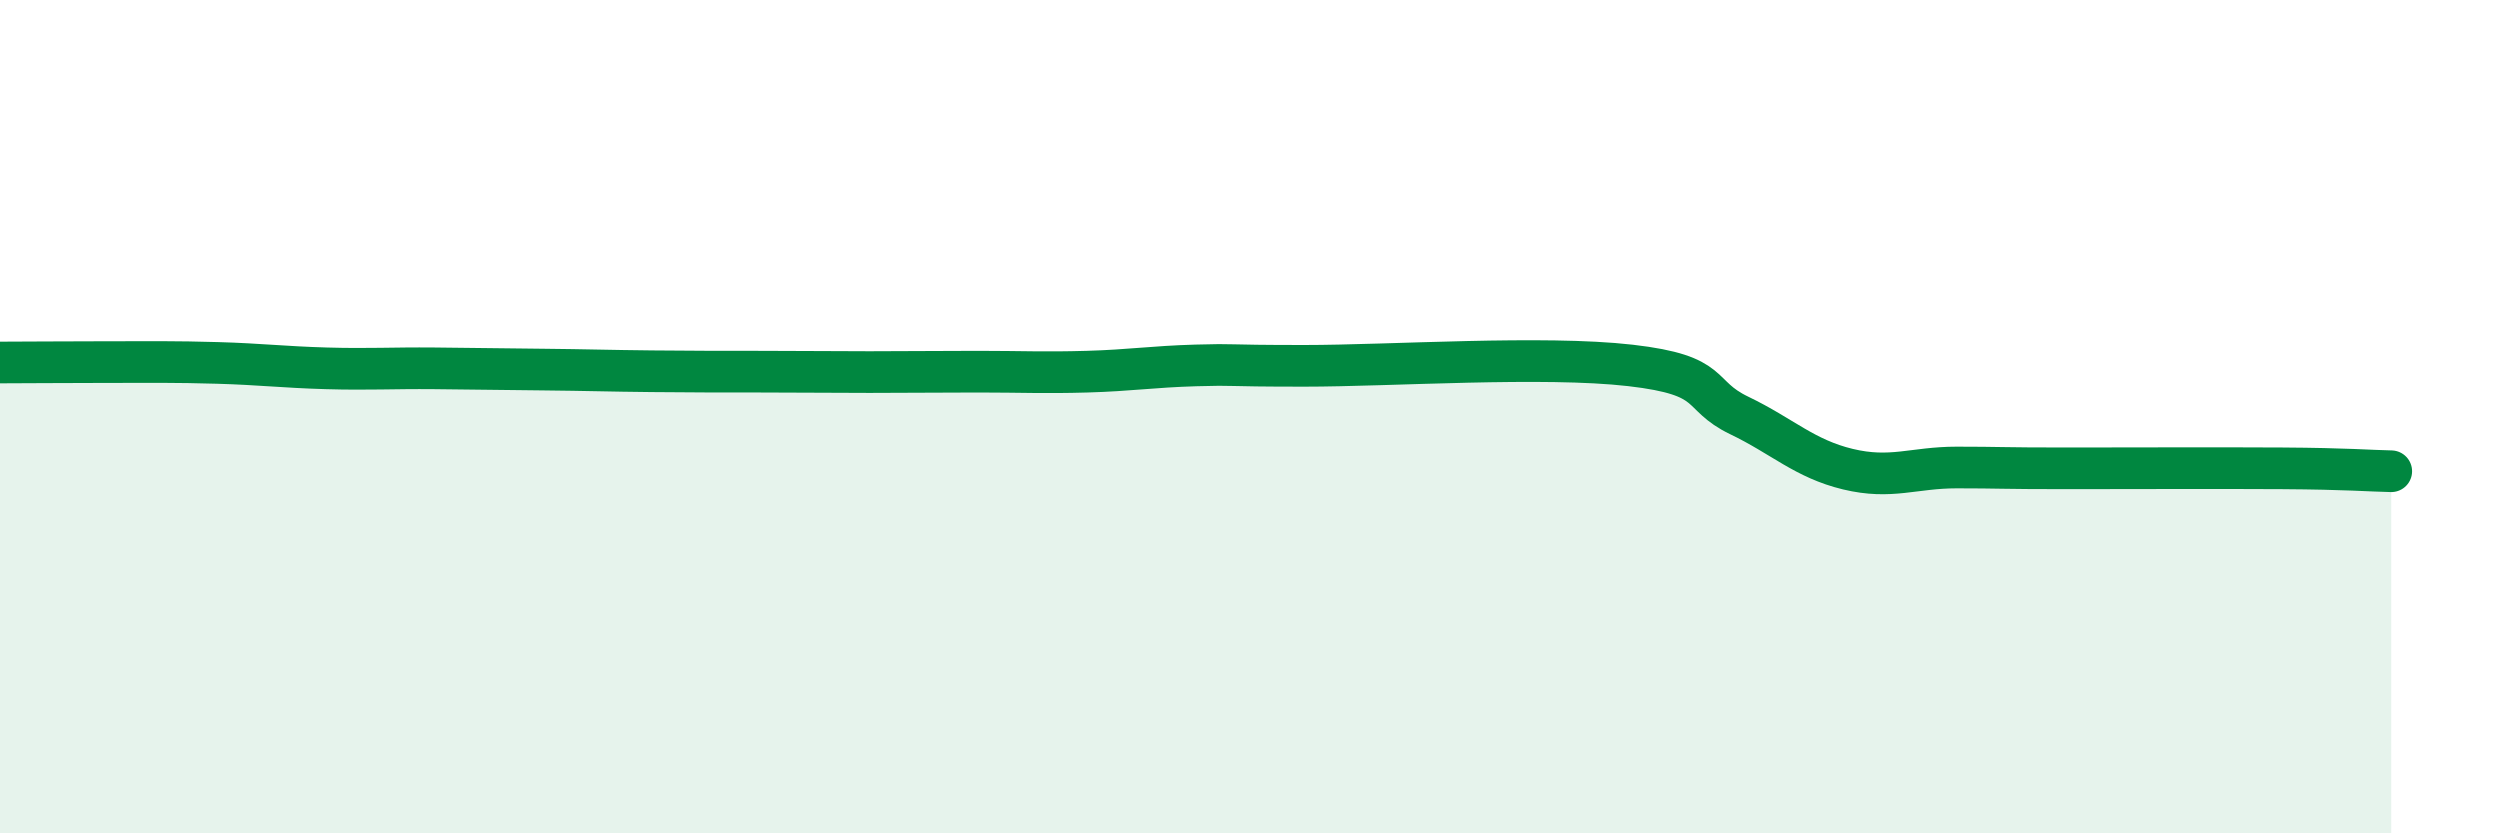
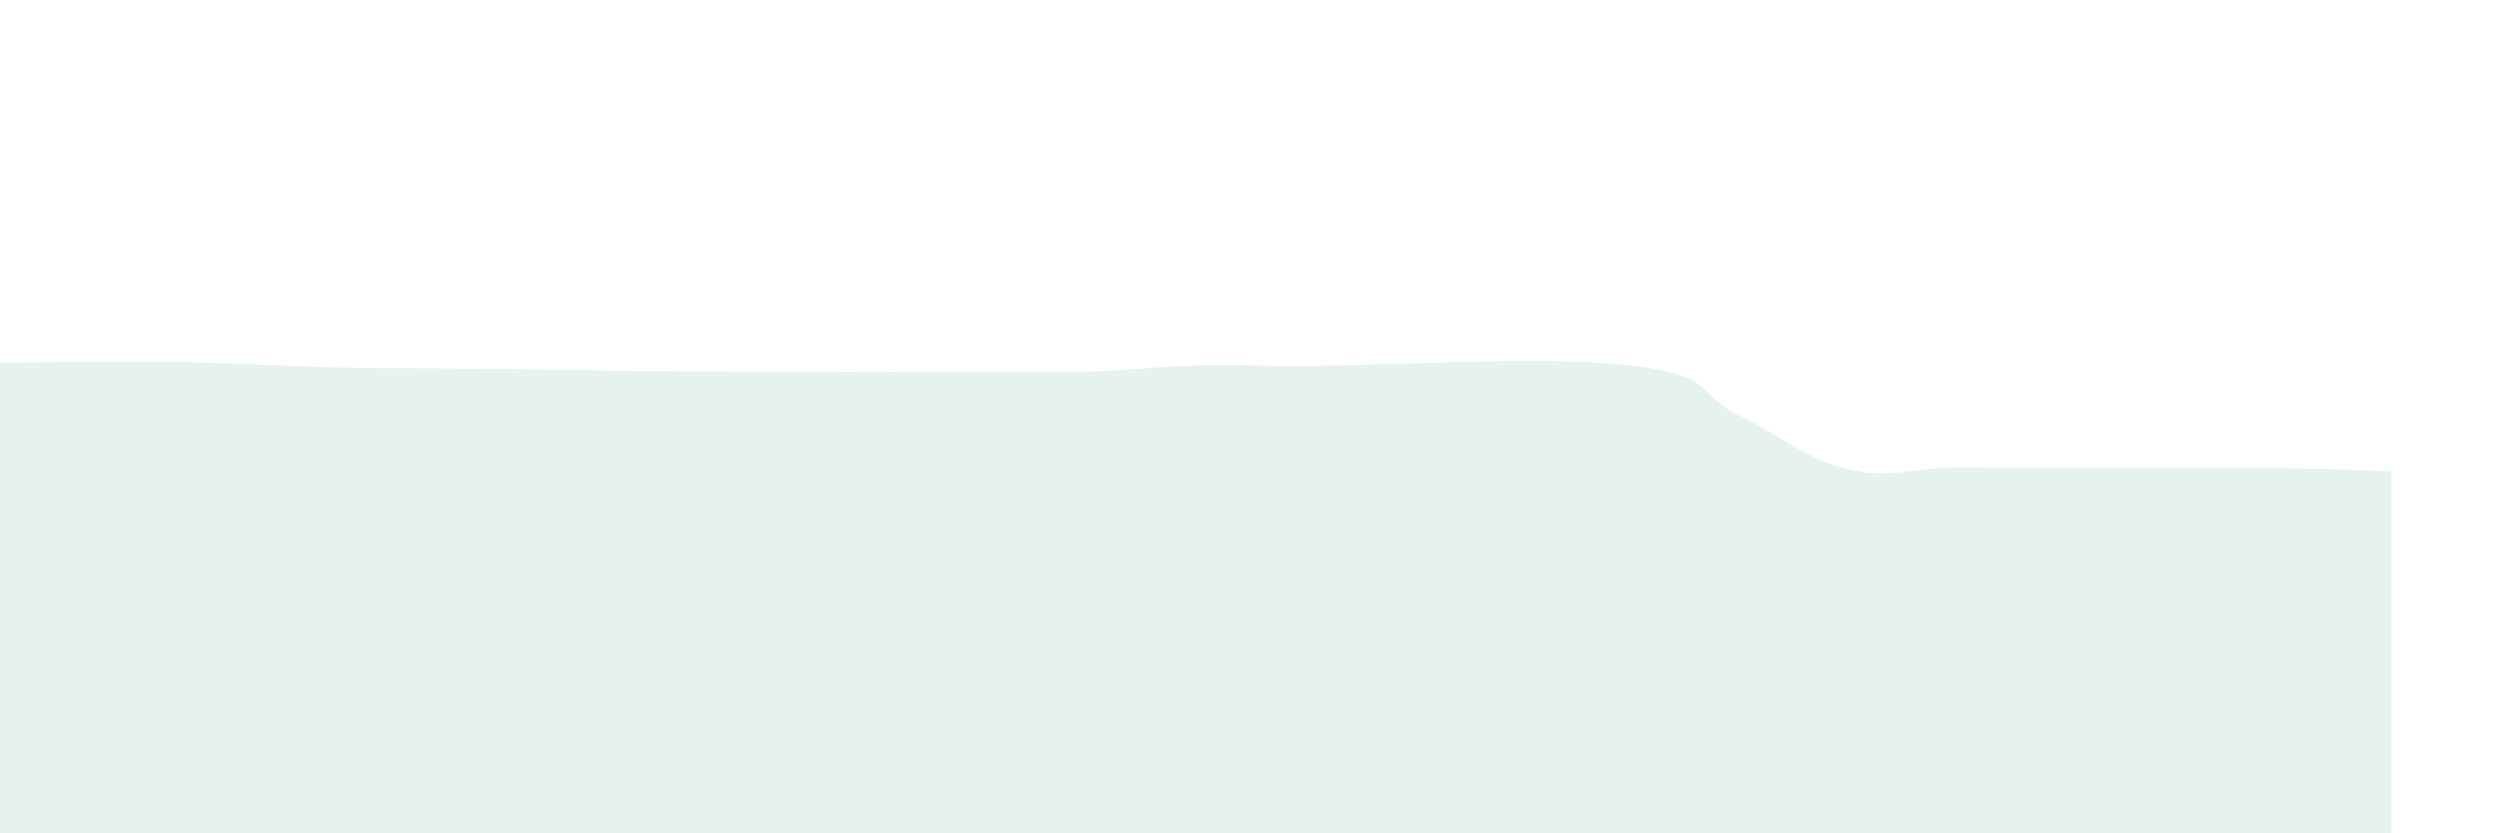
<svg xmlns="http://www.w3.org/2000/svg" width="60" height="20" viewBox="0 0 60 20">
-   <path d="M 0,8.7 C 0.52,8.7 1.57,8.69 2.61,8.69 C 3.65,8.69 4.18,8.68 5.22,8.71 C 6.26,8.74 6.79,8.81 7.83,8.84 C 8.87,8.87 9.39,8.83 10.43,8.84 C 11.47,8.85 12,8.86 13.04,8.87 C 14.08,8.88 14.61,8.9 15.65,8.91 C 16.69,8.92 17.22,8.92 18.26,8.92 C 19.3,8.92 19.83,8.93 20.87,8.93 C 21.91,8.93 22.44,8.92 23.48,8.92 C 24.52,8.92 25.05,8.95 26.09,8.92 C 27.13,8.89 27.66,8.8 28.7,8.77 C 29.74,8.74 29.21,8.78 31.3,8.78 C 33.39,8.78 37.04,8.53 39.13,8.77 C 41.22,9.01 40.7,9.47 41.74,9.97 C 42.78,10.47 43.31,11.01 44.35,11.26 C 45.39,11.51 45.92,11.22 46.96,11.22 C 48,11.22 48.01,11.24 49.57,11.24 C 51.13,11.24 53.22,11.23 54.78,11.24 C 56.34,11.25 56.87,11.3 57.39,11.31L57.39 20L0 20Z" fill="#008740" opacity="0.1" stroke-linecap="round" stroke-linejoin="round" />
-   <path d="M 0,8.7 C 0.52,8.7 1.57,8.69 2.61,8.69 C 3.65,8.69 4.18,8.68 5.22,8.71 C 6.26,8.74 6.79,8.81 7.83,8.84 C 8.87,8.87 9.39,8.83 10.43,8.84 C 11.47,8.85 12,8.86 13.04,8.87 C 14.08,8.88 14.61,8.9 15.65,8.91 C 16.69,8.92 17.22,8.92 18.26,8.92 C 19.3,8.92 19.83,8.93 20.87,8.93 C 21.91,8.93 22.44,8.92 23.48,8.92 C 24.52,8.92 25.05,8.95 26.09,8.92 C 27.13,8.89 27.66,8.8 28.7,8.77 C 29.74,8.74 29.21,8.78 31.3,8.78 C 33.39,8.78 37.04,8.53 39.13,8.77 C 41.22,9.01 40.7,9.47 41.74,9.97 C 42.78,10.47 43.31,11.01 44.35,11.26 C 45.39,11.51 45.92,11.22 46.96,11.22 C 48,11.22 48.01,11.24 49.57,11.24 C 51.13,11.24 53.22,11.23 54.78,11.24 C 56.34,11.25 56.87,11.3 57.39,11.31" stroke="#008740" stroke-width="1" fill="none" stroke-linecap="round" stroke-linejoin="round" />
+   <path d="M 0,8.7 C 0.52,8.7 1.57,8.69 2.61,8.69 C 3.65,8.69 4.18,8.68 5.22,8.71 C 8.87,8.87 9.39,8.83 10.43,8.84 C 11.47,8.85 12,8.86 13.04,8.87 C 14.08,8.88 14.61,8.9 15.65,8.91 C 16.69,8.92 17.22,8.92 18.26,8.92 C 19.3,8.92 19.83,8.93 20.87,8.93 C 21.91,8.93 22.44,8.92 23.48,8.92 C 24.52,8.92 25.05,8.95 26.09,8.92 C 27.13,8.89 27.66,8.8 28.7,8.77 C 29.74,8.74 29.21,8.78 31.3,8.78 C 33.39,8.78 37.04,8.53 39.13,8.77 C 41.22,9.01 40.7,9.47 41.74,9.97 C 42.78,10.47 43.31,11.01 44.35,11.26 C 45.39,11.51 45.92,11.22 46.96,11.22 C 48,11.22 48.01,11.24 49.57,11.24 C 51.13,11.24 53.22,11.23 54.78,11.24 C 56.34,11.25 56.87,11.3 57.39,11.31L57.39 20L0 20Z" fill="#008740" opacity="0.1" stroke-linecap="round" stroke-linejoin="round" />
</svg>